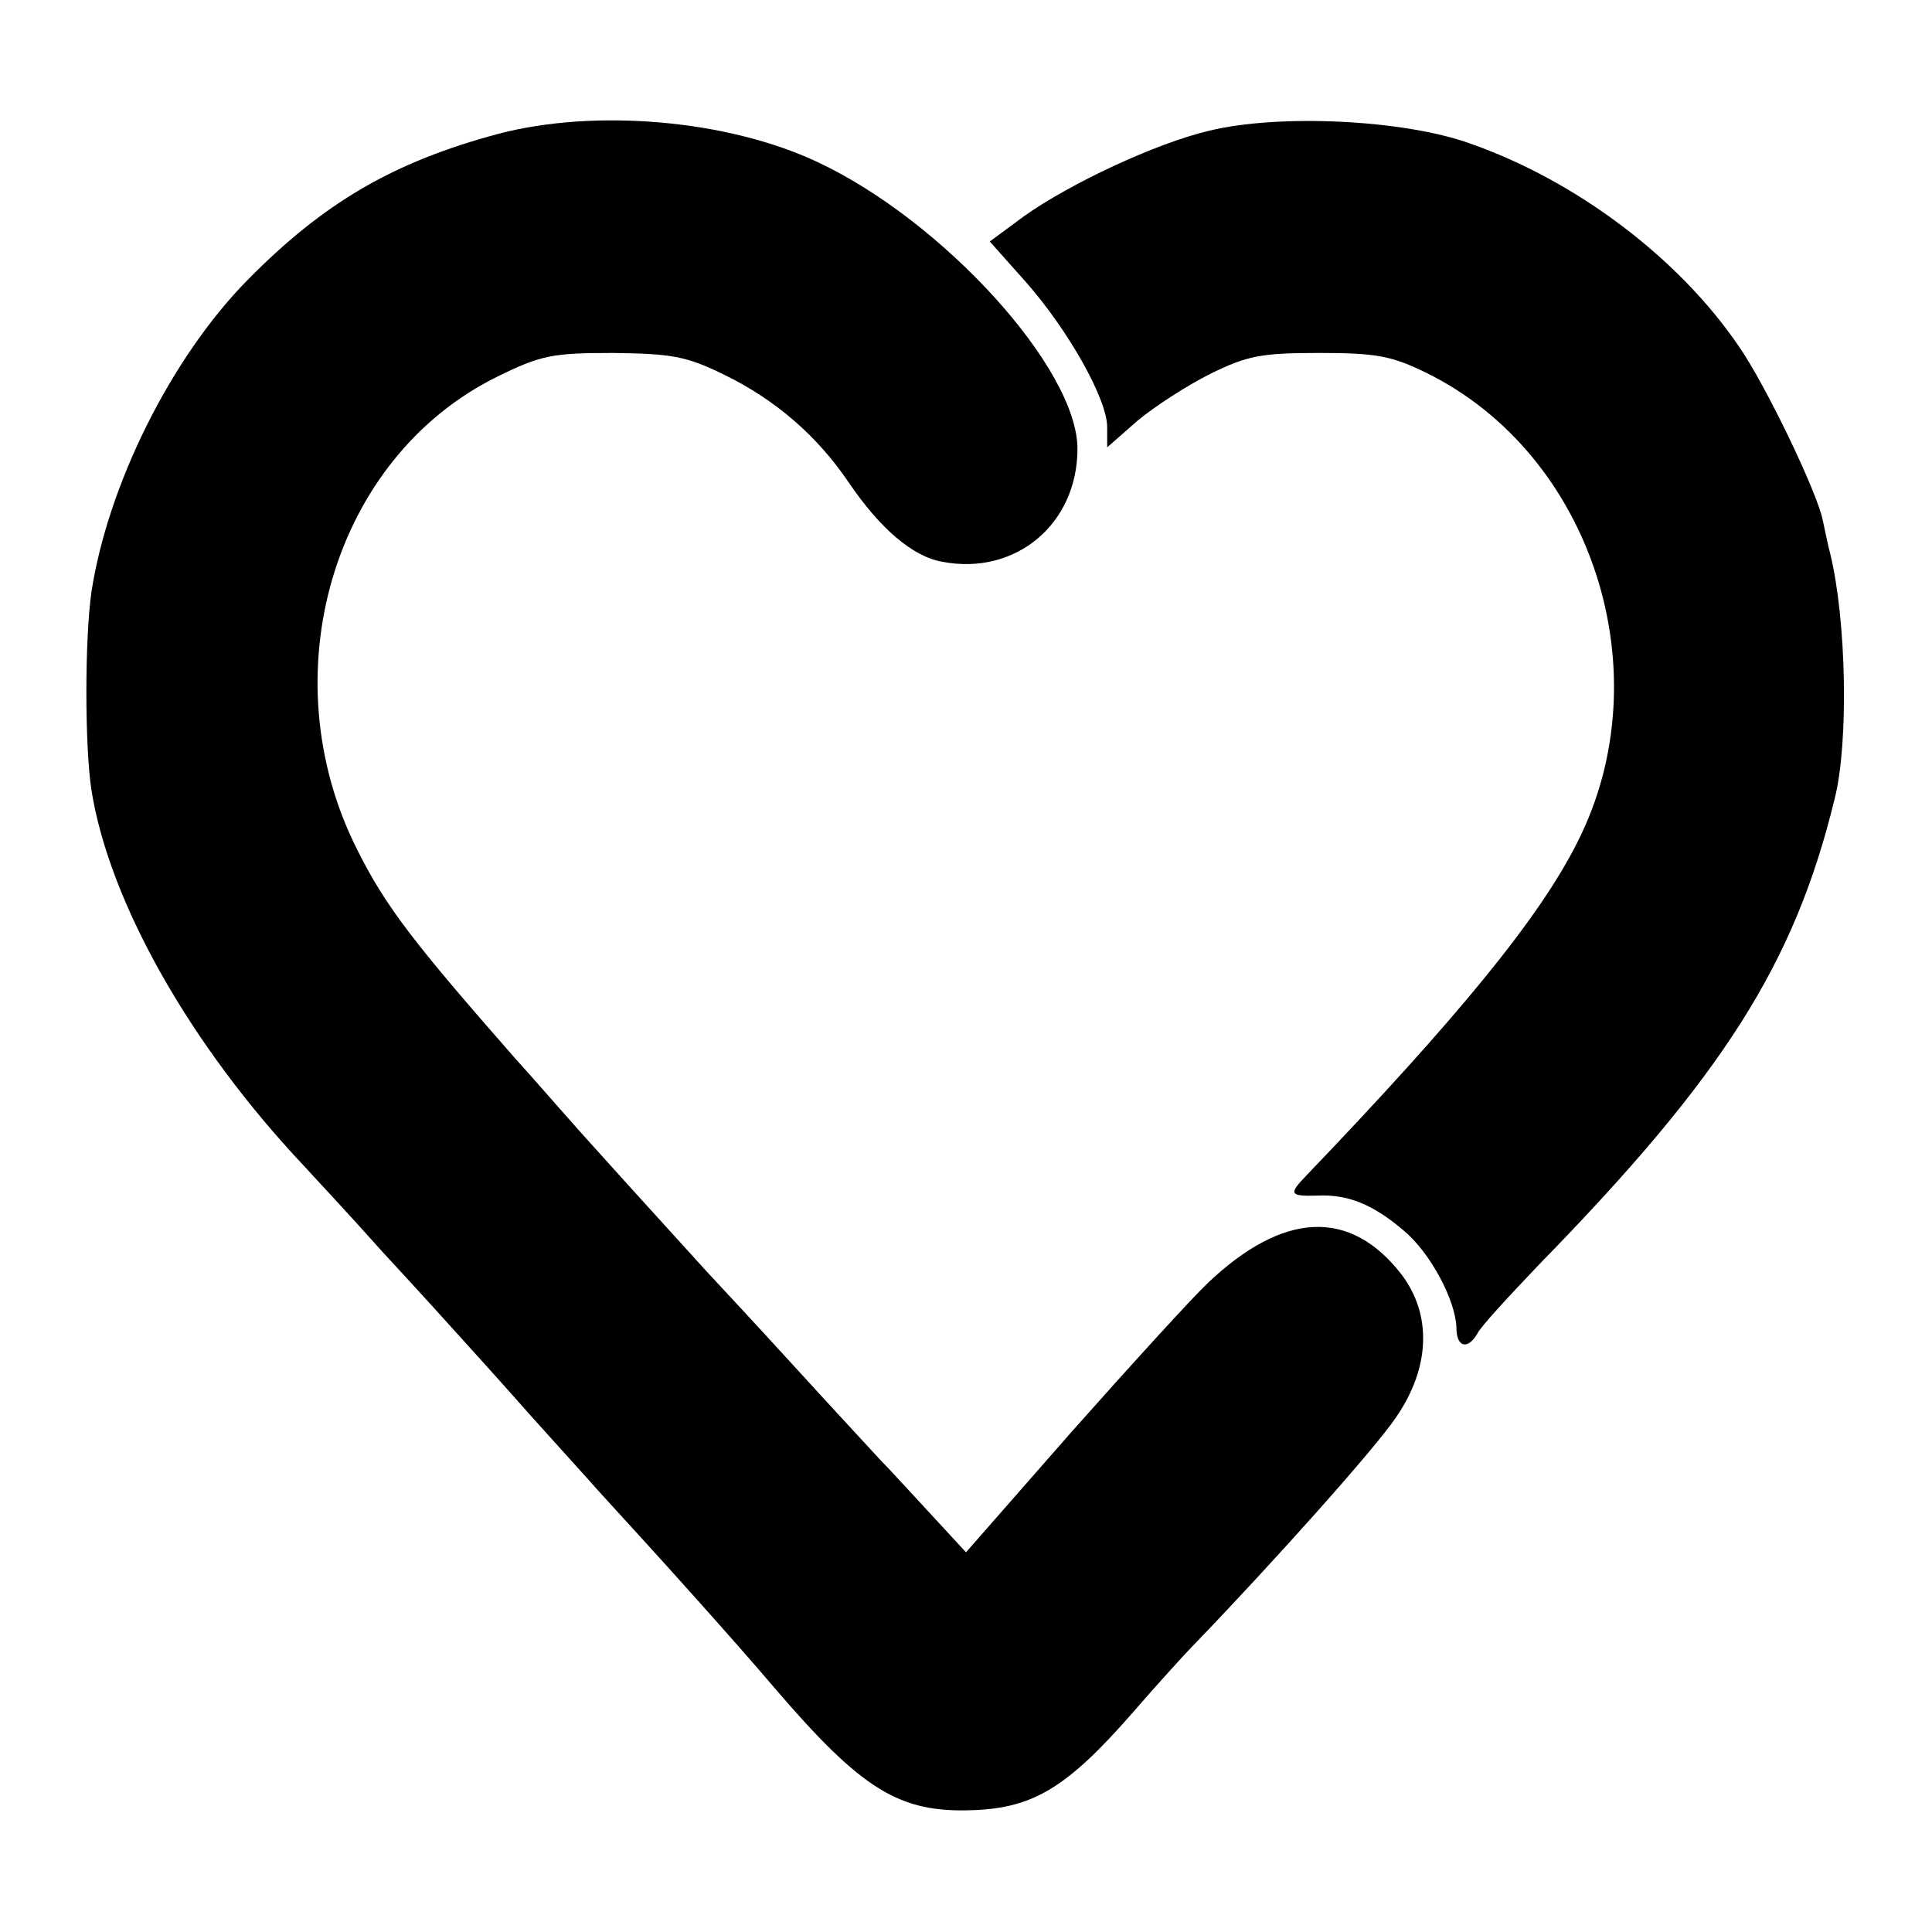
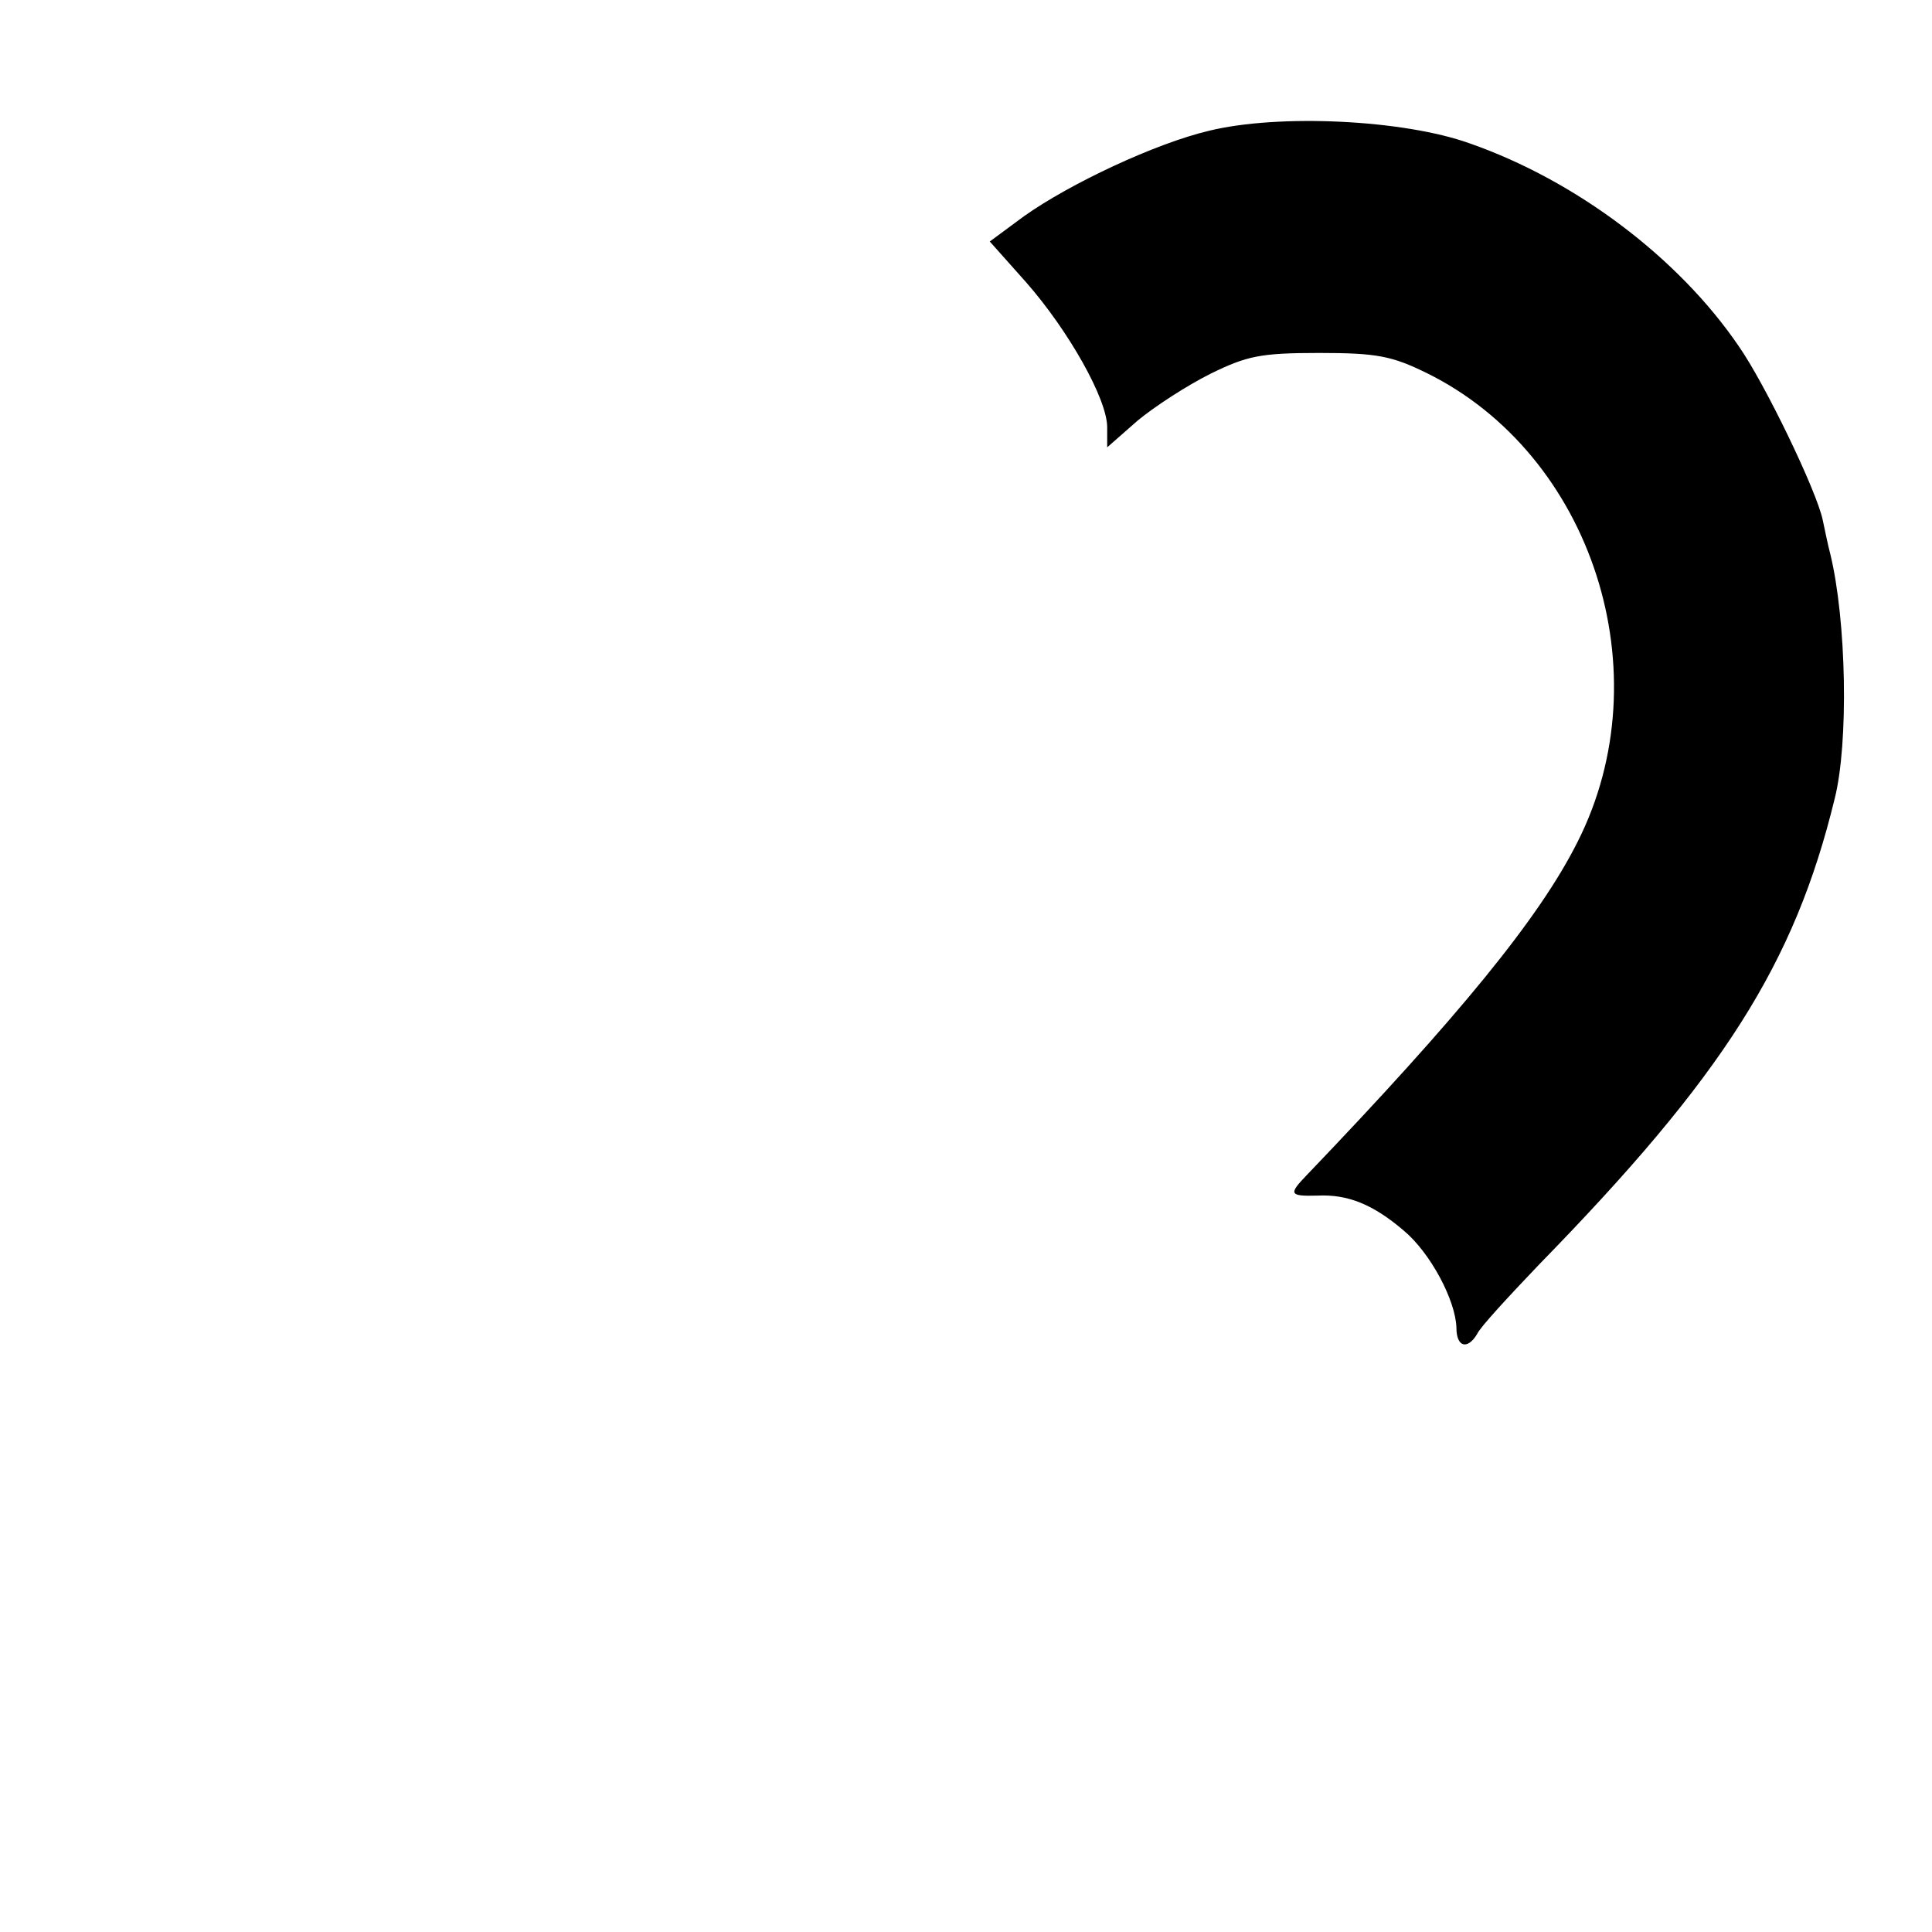
<svg xmlns="http://www.w3.org/2000/svg" version="1.0" width="260pt" height="260pt" viewBox="0 0 260 260" preserveAspectRatio="xMidYMid meet">
  <g transform="translate(0,260) scale(0.1,-0.1)" fill="#000000" stroke="none">
-     <path d="M671 2420 c-142 -38 -236 -93 -339 -198 -102 -104 -187 -275 -209 -419 -9 -64 -9 -206 0 -266 24 -151 133 -344 287 -507 8 -9 56 -60 105 -115 50 -54 97 -106 105 -115 8 -9 51 -56 95 -106 44 -49 85 -94 90 -100 89 -97 185 -204 236 -264 119 -139 169 -170 269 -166 81 3 127 31 215 132 33 38 71 80 85 94 103 107 241 261 269 303 46 67 48 138 7 192 -69 89 -159 85 -261 -12 -22 -21 -104 -111 -183 -200 l-142 -162 -48 52 c-26 28 -56 61 -67 72 -11 12 -63 68 -115 125 -52 57 -106 115 -120 130 -42 46 -168 185 -187 207 -10 11 -41 47 -70 79 -136 155 -174 204 -212 280 -119 235 -33 528 188 637 59 29 74 32 156 32 78 -1 98 -4 149 -29 70 -34 126 -83 168 -145 42 -62 86 -100 126 -107 99 -19 182 51 182 152 0 108 -181 307 -350 386 -121 57 -299 72 -429 38z" />
    <path d="M1627 2424 c-72 -17 -187 -71 -249 -115 l-46 -34 49 -55 c57 -65 109 -157 109 -195 l0 -27 41 36 c23 19 66 47 98 63 49 24 67 28 146 28 78 0 98 -4 145 -27 223 -110 318 -404 203 -631 -51 -102 -160 -235 -365 -449 -24 -25 -23 -28 15 -27 41 2 75 -12 116 -47 36 -30 70 -94 71 -131 0 -26 15 -30 28 -8 4 9 42 50 83 93 248 254 344 405 398 627 19 75 16 240 -6 330 -3 11 -7 31 -10 45 -8 39 -78 184 -113 234 -81 119 -219 223 -362 273 -89 32 -257 40 -351 17z" />
  </g>
</svg>